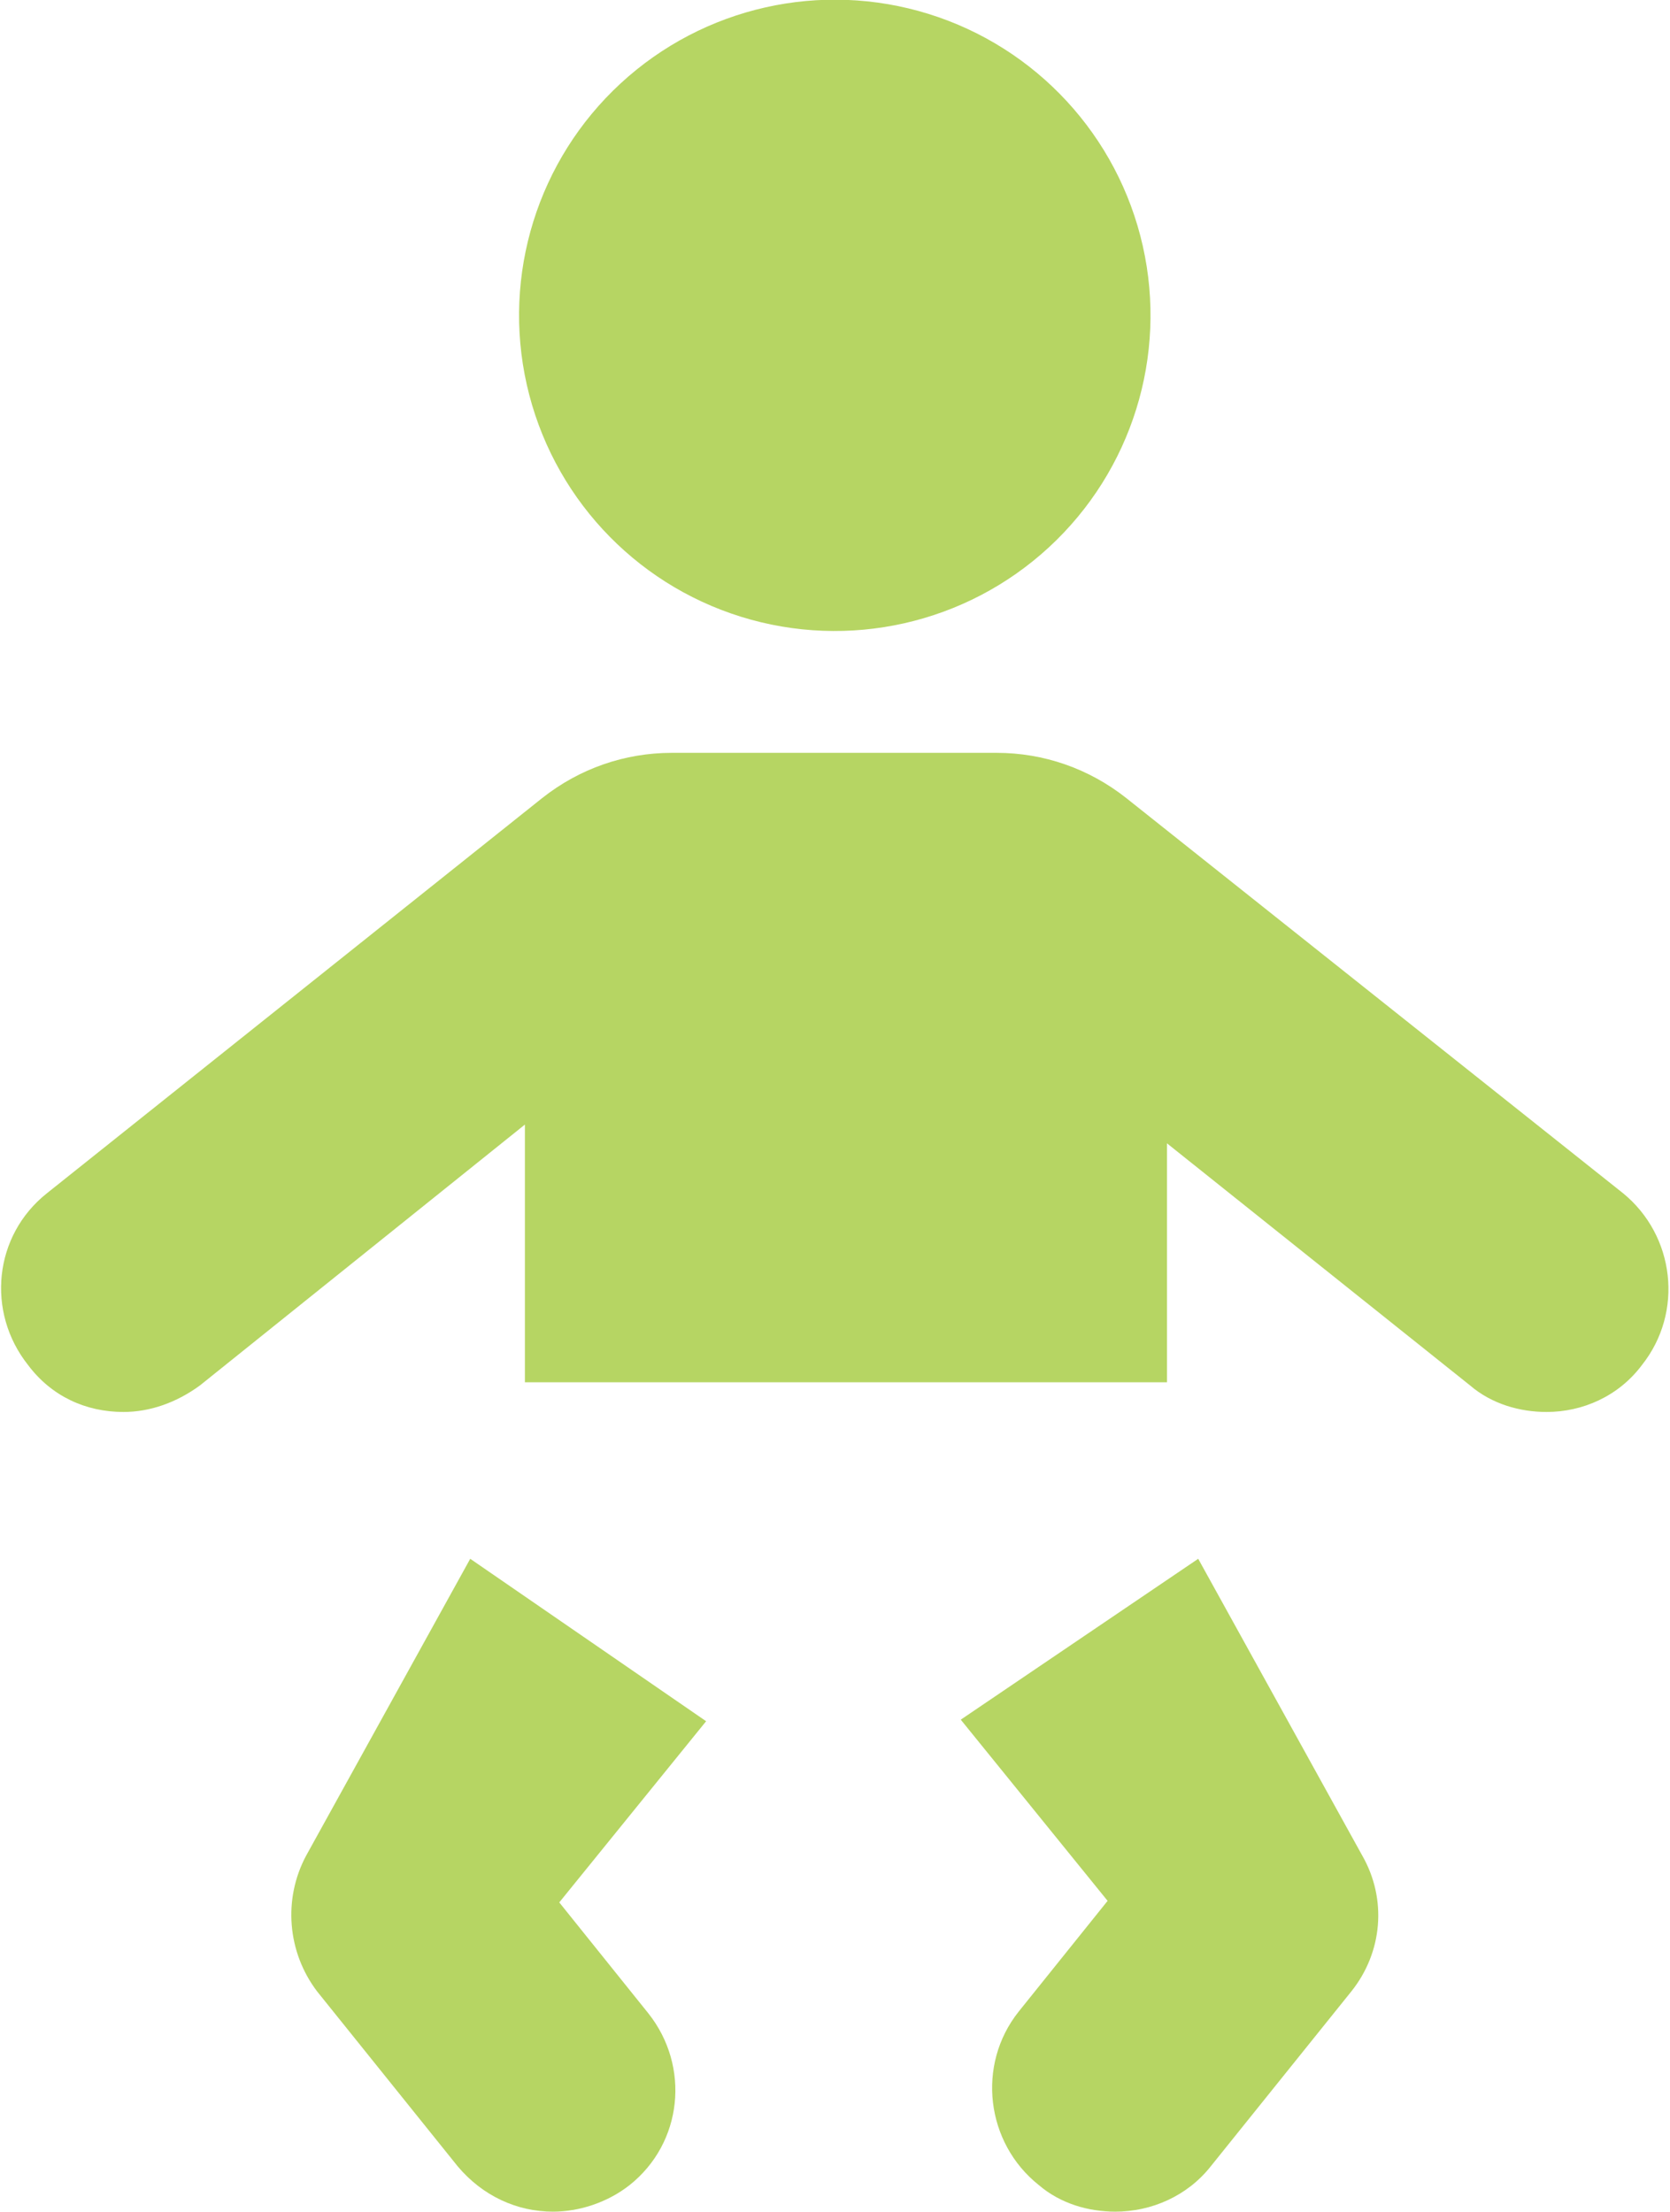
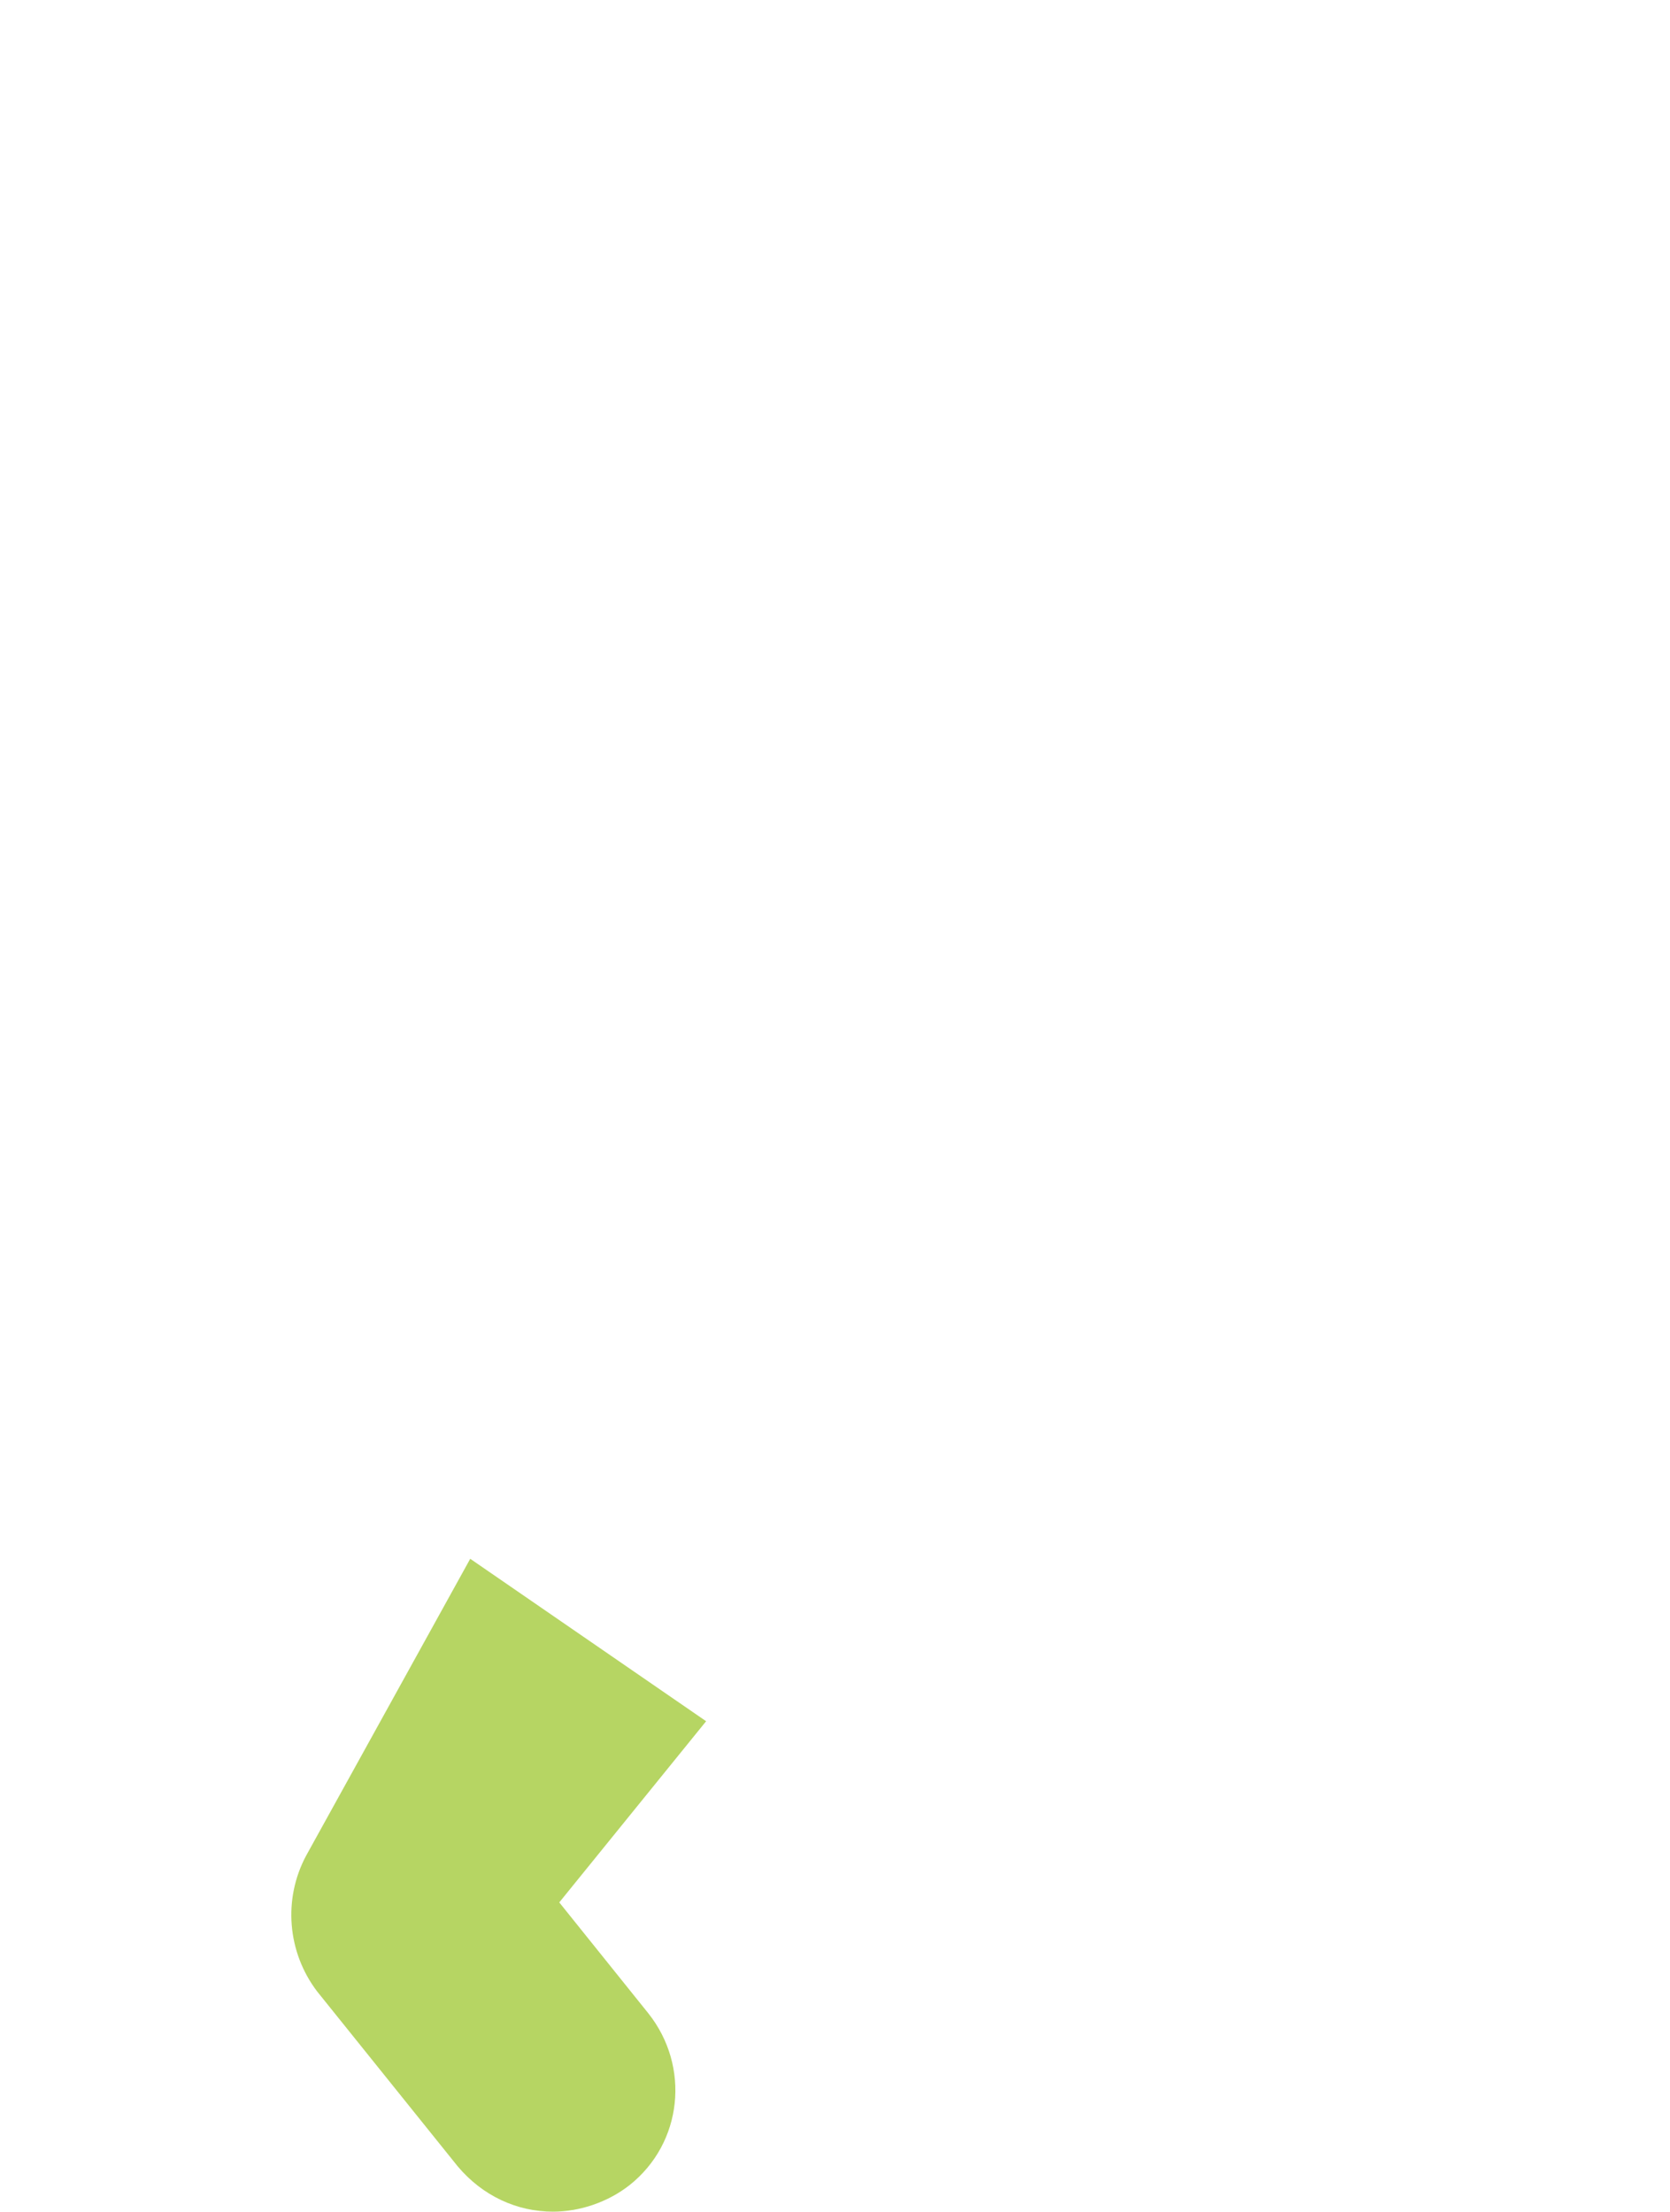
<svg xmlns="http://www.w3.org/2000/svg" version="1.1" id="レイヤー_1" x="0px" y="0px" width="106.9px" height="141.6px" viewBox="0 0 106.9 141.6" style="enable-background:new 0 0 106.9 141.6;" xml:space="preserve">
  <style type="text/css">
	.st0{fill:#B6D563;}
</style>
  <g>
    <path class="st0" d="M30.1,99.8l-10.5,19c-1.5,2.8-1.2,6.2,0.7,8.7l9,11.2c1.6,1.9,3.8,2.9,6.1,2.9c1.7,0,3.5-0.6,4.9-1.7   c3.4-2.7,3.9-7.6,1.2-11l-5.7-7.1l9.4-11.6L30.1,99.8z" />
-     <path class="st0" d="M66.5,139.9c1.4,1.2,3.2,1.7,4.9,1.7c2.3,0,4.6-1,6.1-2.9l9-11.2c2-2.5,2.3-5.9,0.7-8.7l-10.5-19l-15.2,10.3   l9.4,11.6l-5.7,7.1C62.5,132.2,63.1,137.2,66.5,139.9z" />
-     <ellipse transform="matrix(0.976 -0.22 0.22 0.976 -3.126 12.222)" class="st0" cx="53.4" cy="20.2" rx="20.2" ry="20.2" />
-     <path class="st0" d="M7.9,90.4c1.7,0,3.4-0.6,4.9-1.7L33.6,72v16.5h41.1V73.2l19.4,15.5c1.4,1.2,3.2,1.7,4.9,1.7c2.3,0,4.6-1,6.1-3   c2.7-3.4,2.1-8.3-1.2-11L72.1,51.1c-2.4-1.9-5.3-2.9-8.3-2.9H43c-3,0-5.9,1-8.3,2.9L3,76.4c-3.4,2.7-3.9,7.6-1.2,11   C3.3,89.4,5.5,90.4,7.9,90.4z" />
  </g>
</svg>